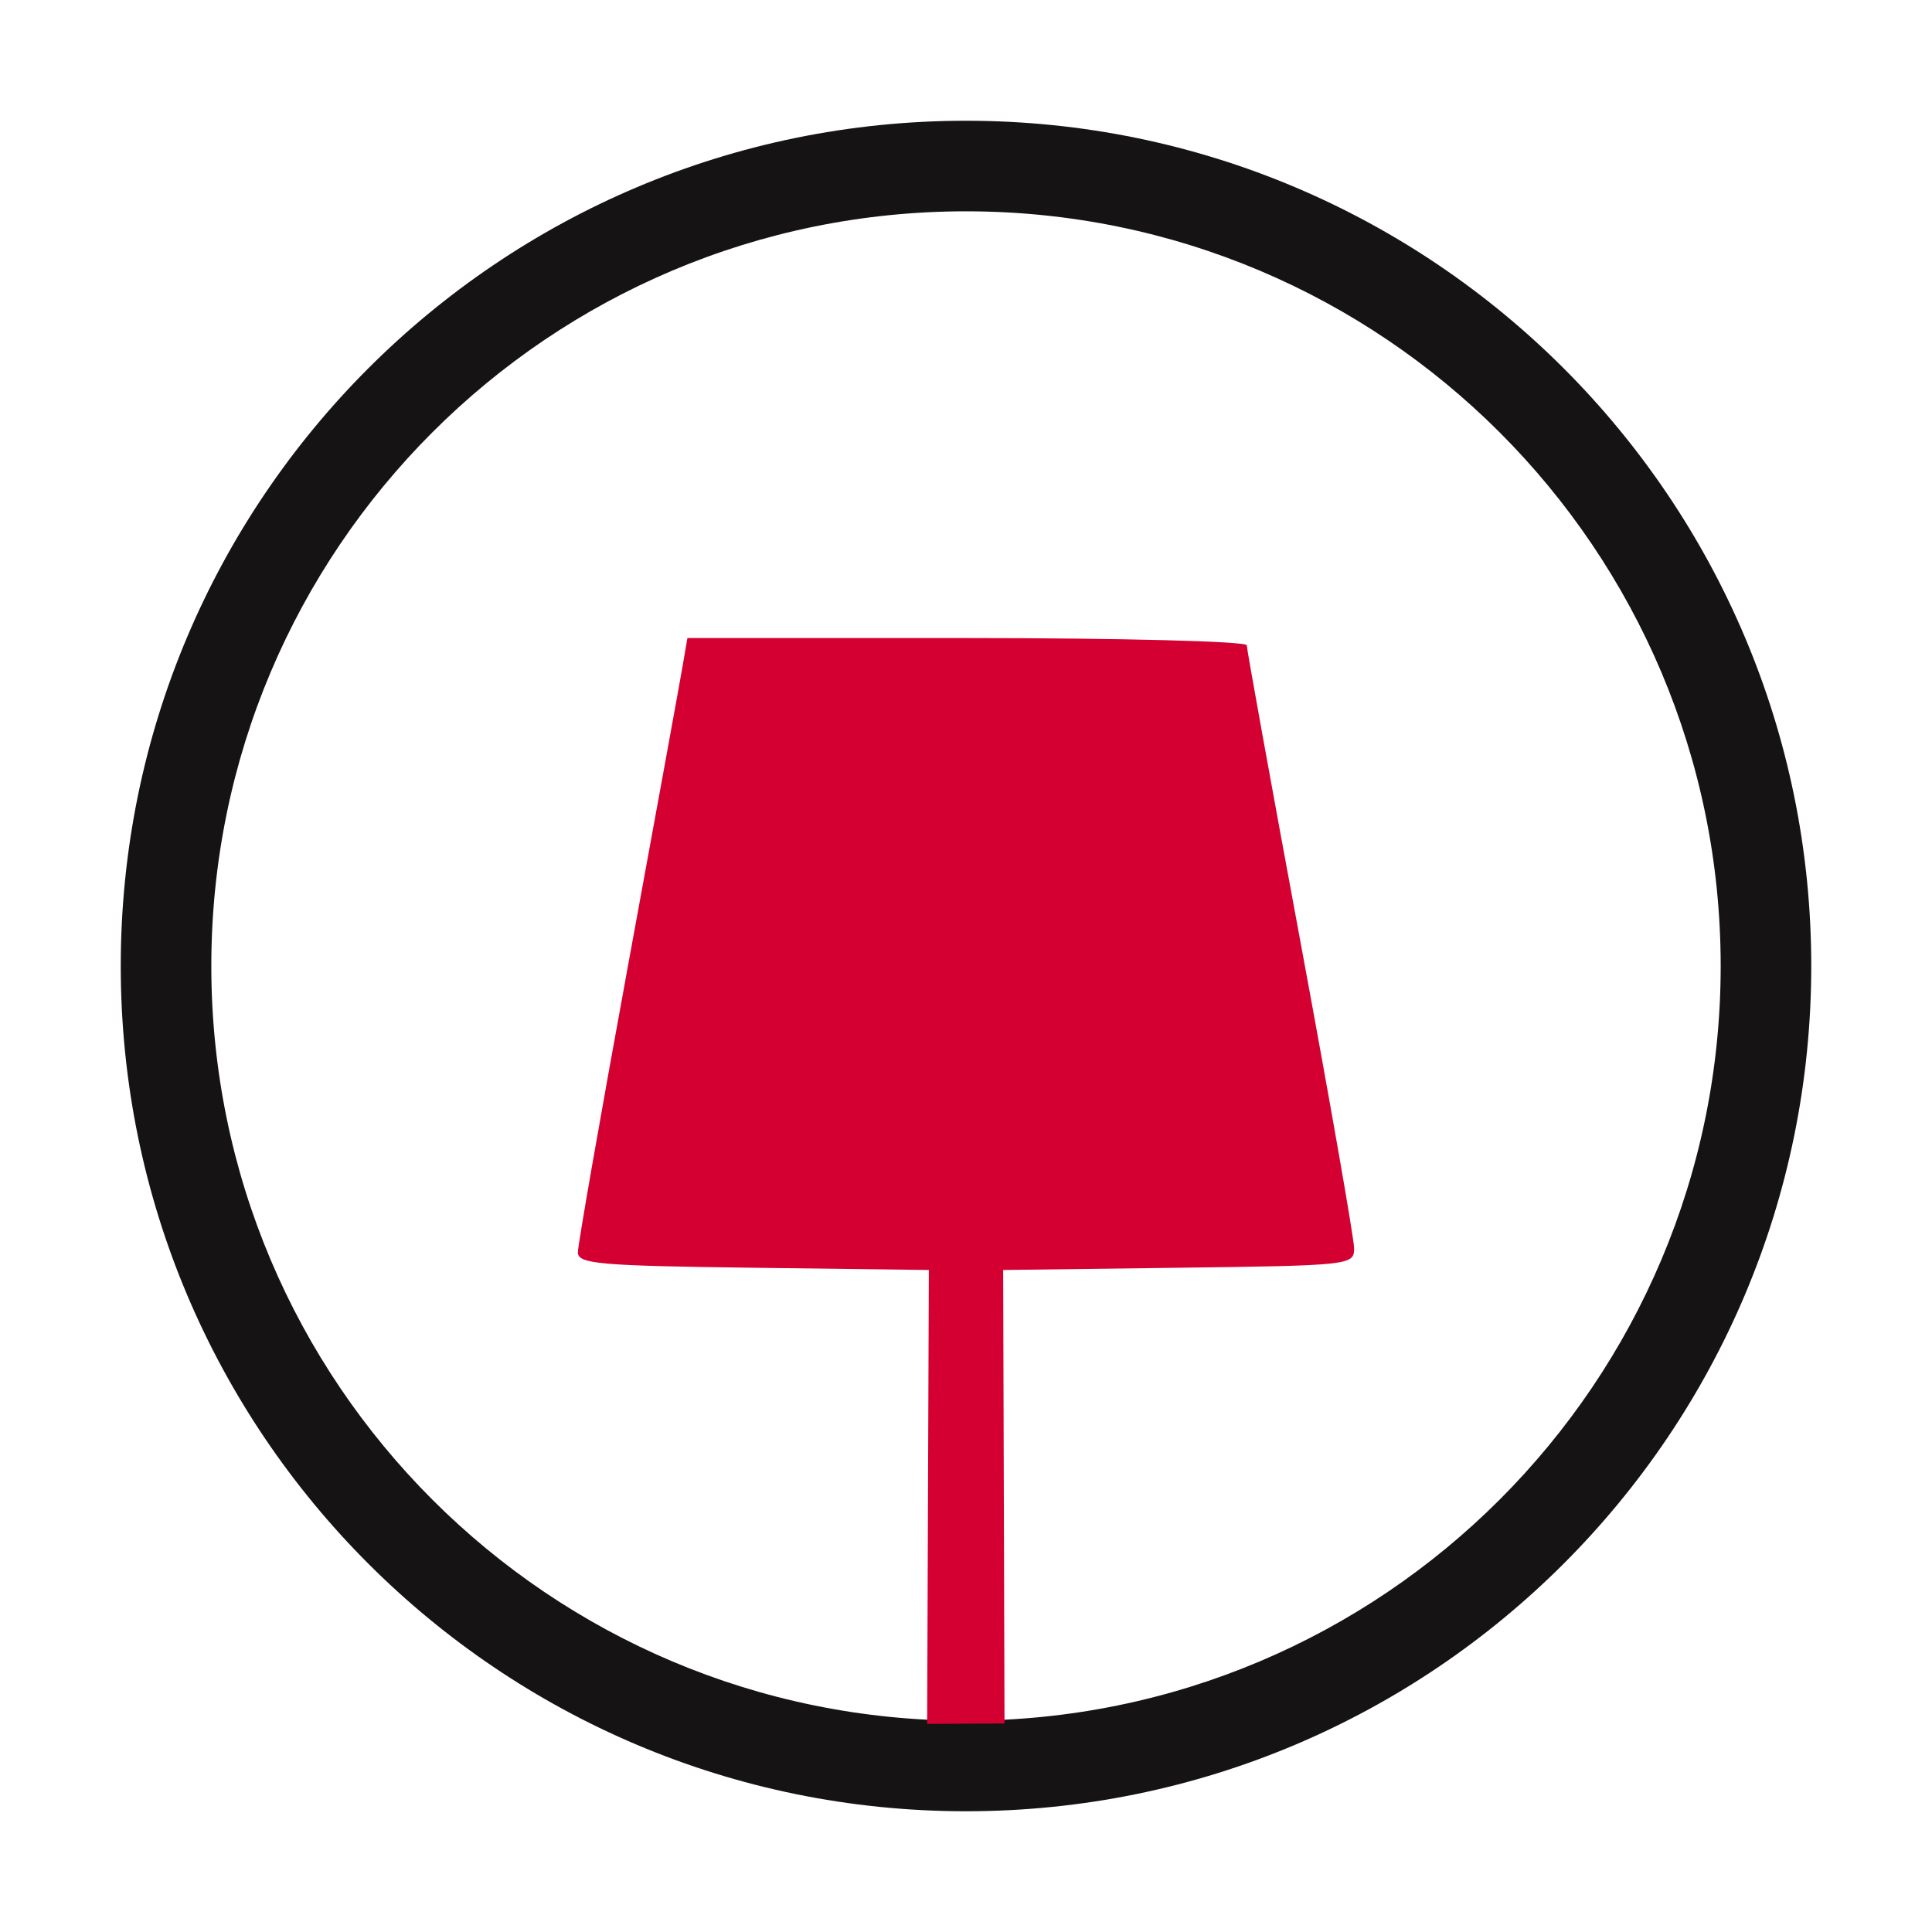
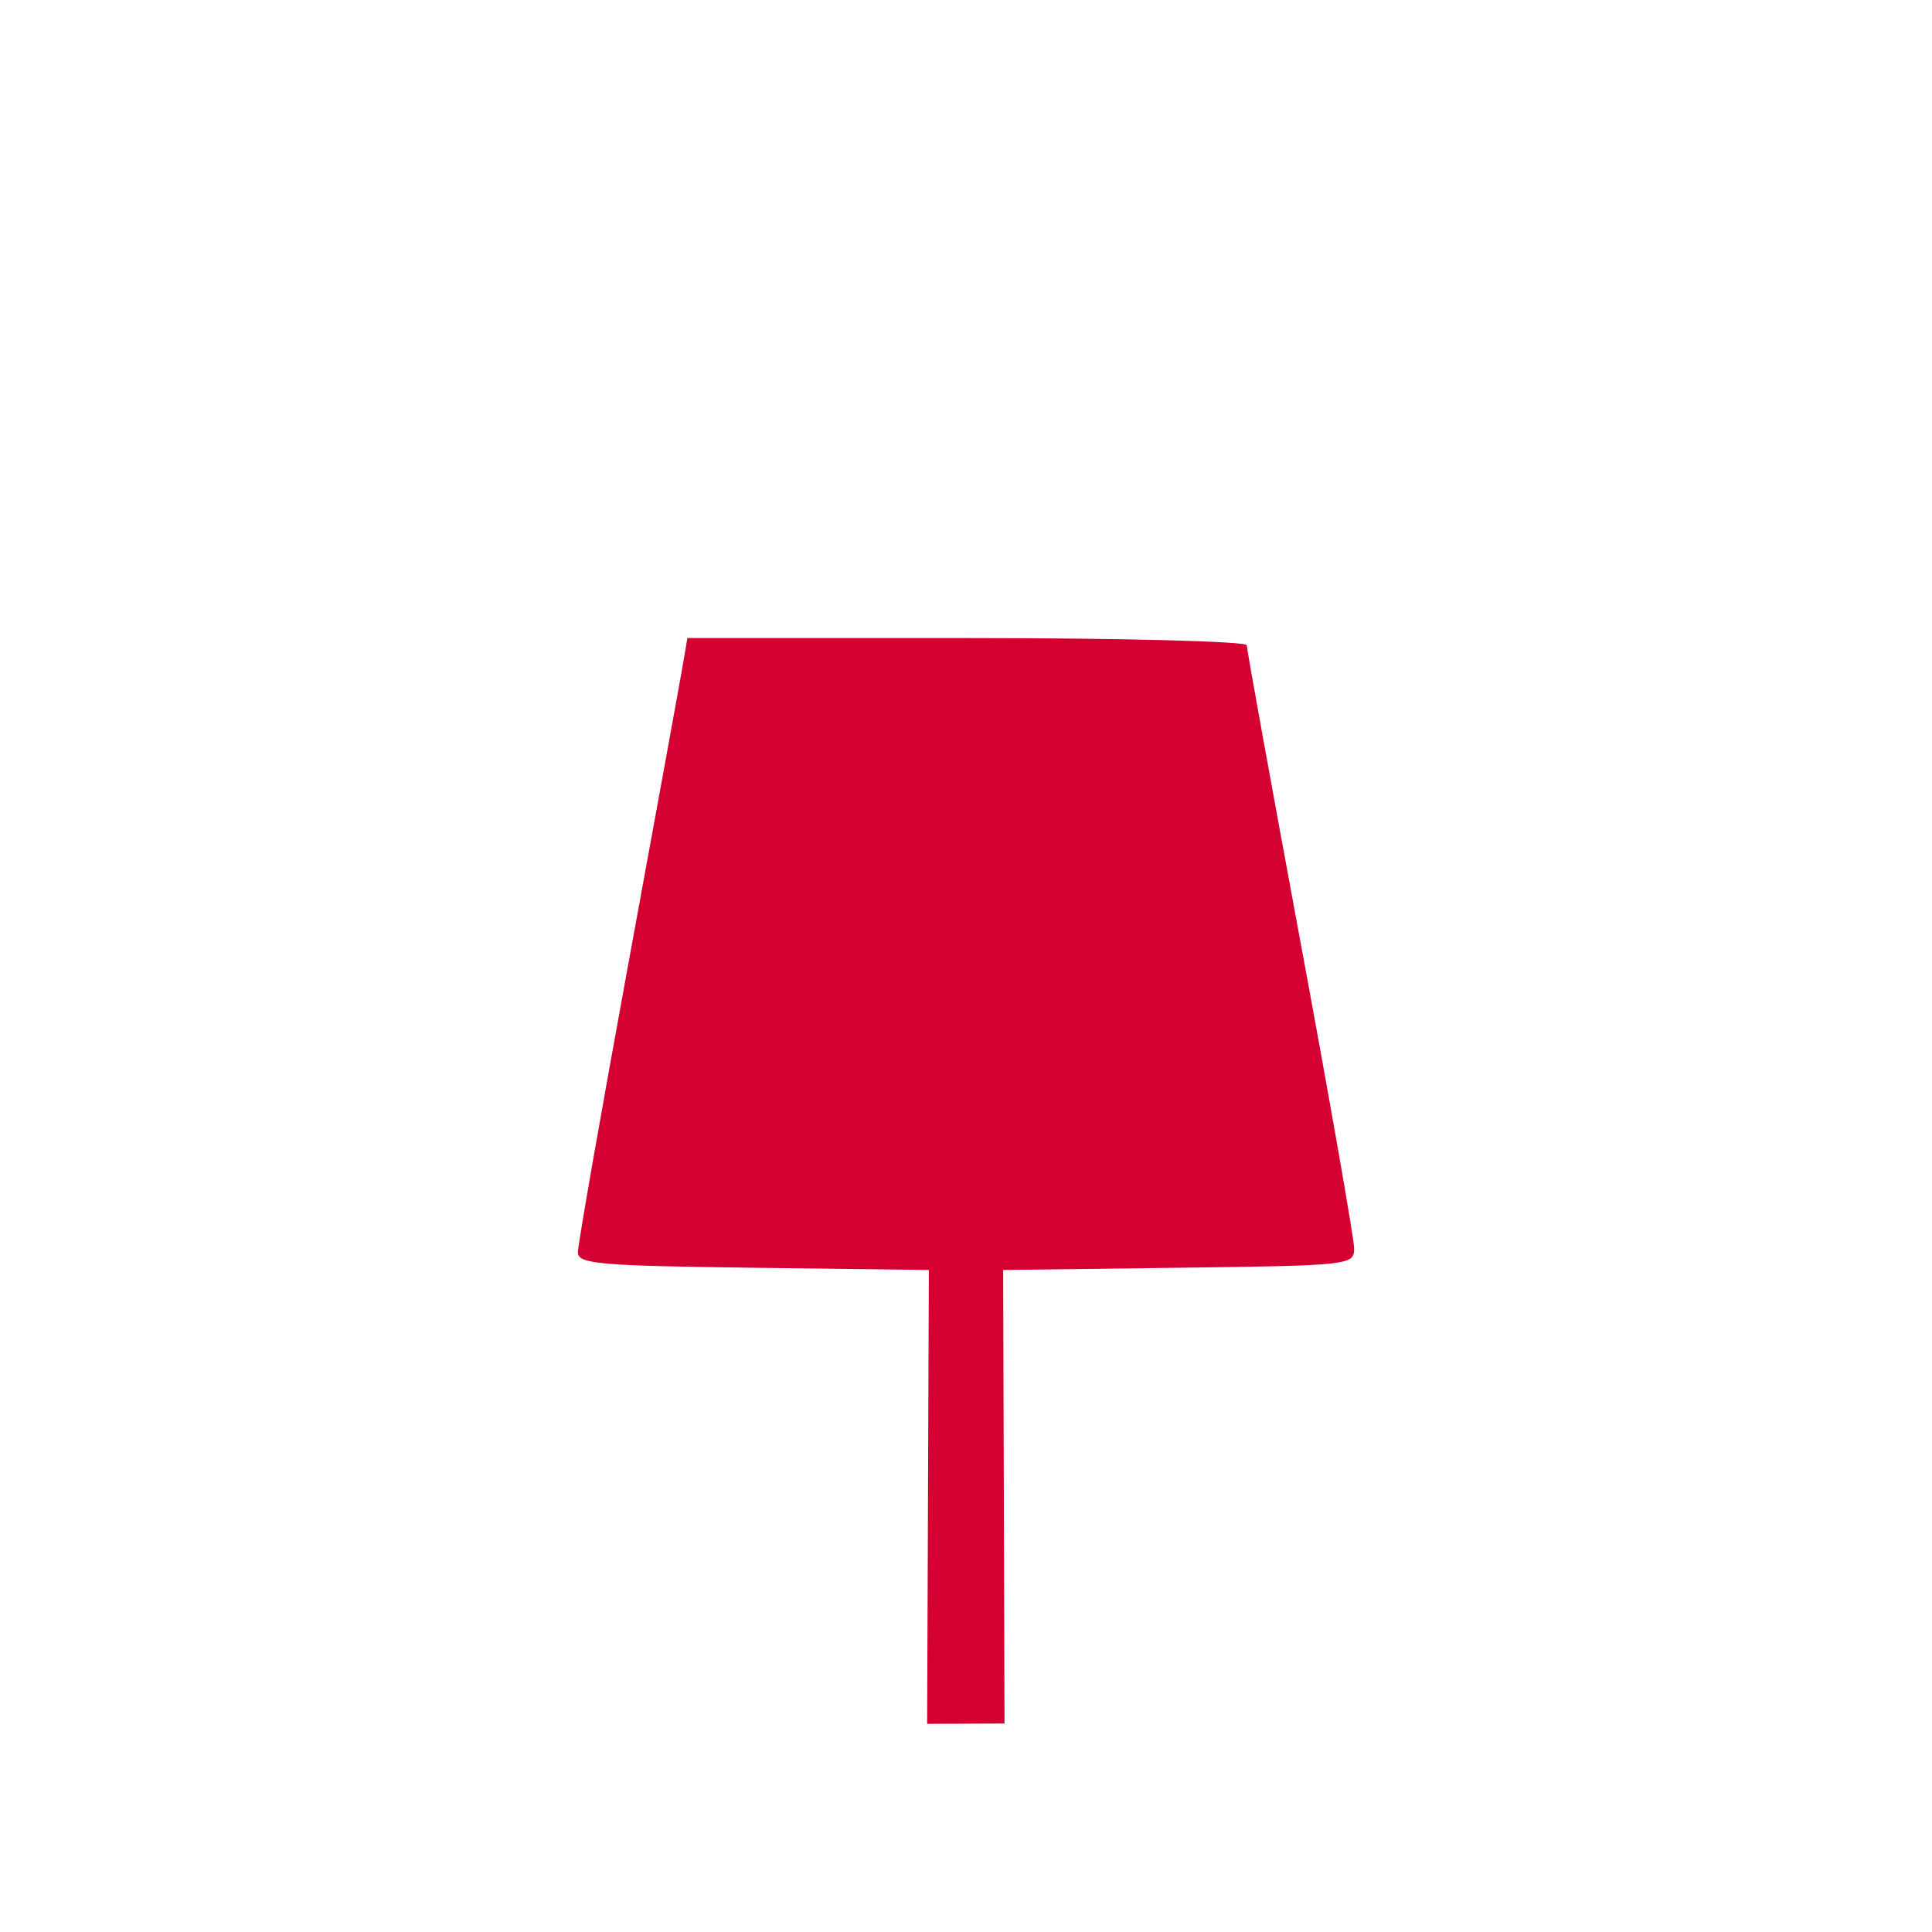
<svg xmlns="http://www.w3.org/2000/svg" width="64" height="64" viewBox="0 0 64 64" fill="none">
-   <path fill-rule="evenodd" clip-rule="evenodd" d="M32 57C45.807 57 57 45.807 57 32C57 18.193 45.807 7 32 7C18.193 7 7 18.193 7 32C7 45.807 18.193 57 32 57ZM32 60C47.464 60 60 47.464 60 32C60 16.536 47.464 4 32 4C16.536 4 4 16.536 4 32C4 47.464 16.536 60 32 60Z" fill="#151313" />
  <path fill-rule="evenodd" clip-rule="evenodd" d="M22.619 22.026C22.536 22.515 21.72 26.994 20.805 31.98C19.891 36.965 19.143 41.242 19.143 41.483C19.143 41.87 19.835 41.931 24.956 41.996L30.769 42.07L30.713 57.105L33.276 57.094L33.231 42.07L39.044 41.996C44.726 41.924 44.857 41.909 44.857 41.353C44.857 41.04 44.057 36.47 43.079 31.199C42.101 25.927 41.301 21.506 41.301 21.375C41.301 21.244 37.132 21.136 32.036 21.136H22.771L22.619 22.026Z" fill="#D50032" />
</svg>